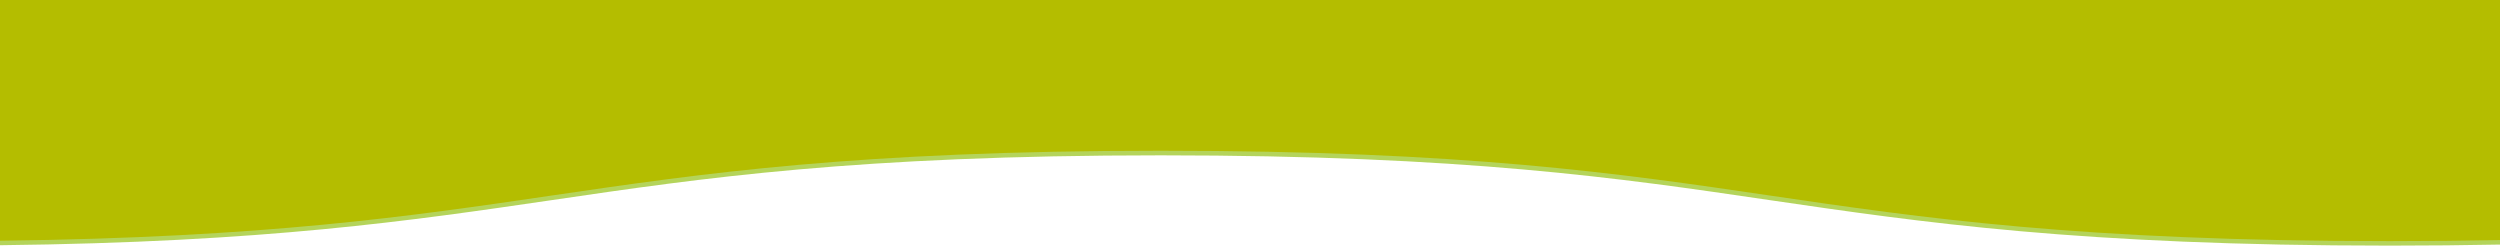
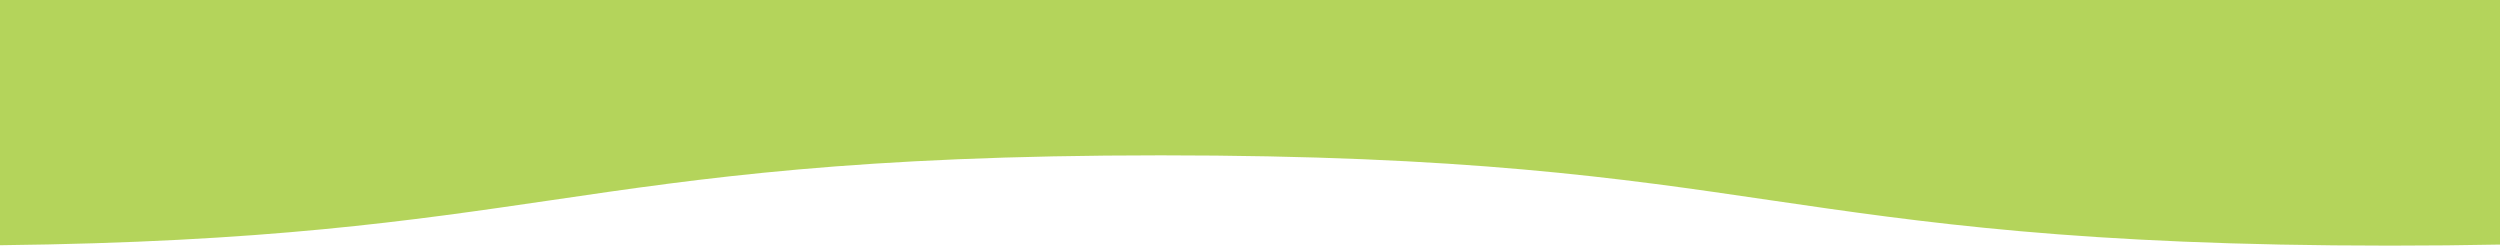
<svg xmlns="http://www.w3.org/2000/svg" viewBox="0 0 949.54 93.29">
  <defs>
    <style>.cls-1{fill:#b4d45b;}.cls-2{fill:#b4bd00;}</style>
  </defs>
  <title>Top1</title>
  <g id="Layer_2" data-name="Layer 2">
    <g id="Layer_2-2" data-name="Layer 2">
      <path class="cls-1" d="M949.54,0V92.89c-13.11.26-27,.4-41.84.4C789.86,93.29,730,84.48,672.1,76c-56.85-8.37-115.65-17-231.23-17S266.51,67.64,209.64,76C156.17,83.82,101,92,0,93.14V0Z" />
-       <path class="cls-2" d="M949.54,0V91.18c-13.11.26-27,.4-41.84.4-117.84,0-177.7-8.81-235.6-17.33-56.85-8.37-115.65-17-231.23-17s-174.36,8.65-231.23,17C156.17,82.12,101,90.24,0,91.43V0Z" />
    </g>
  </g>
</svg>